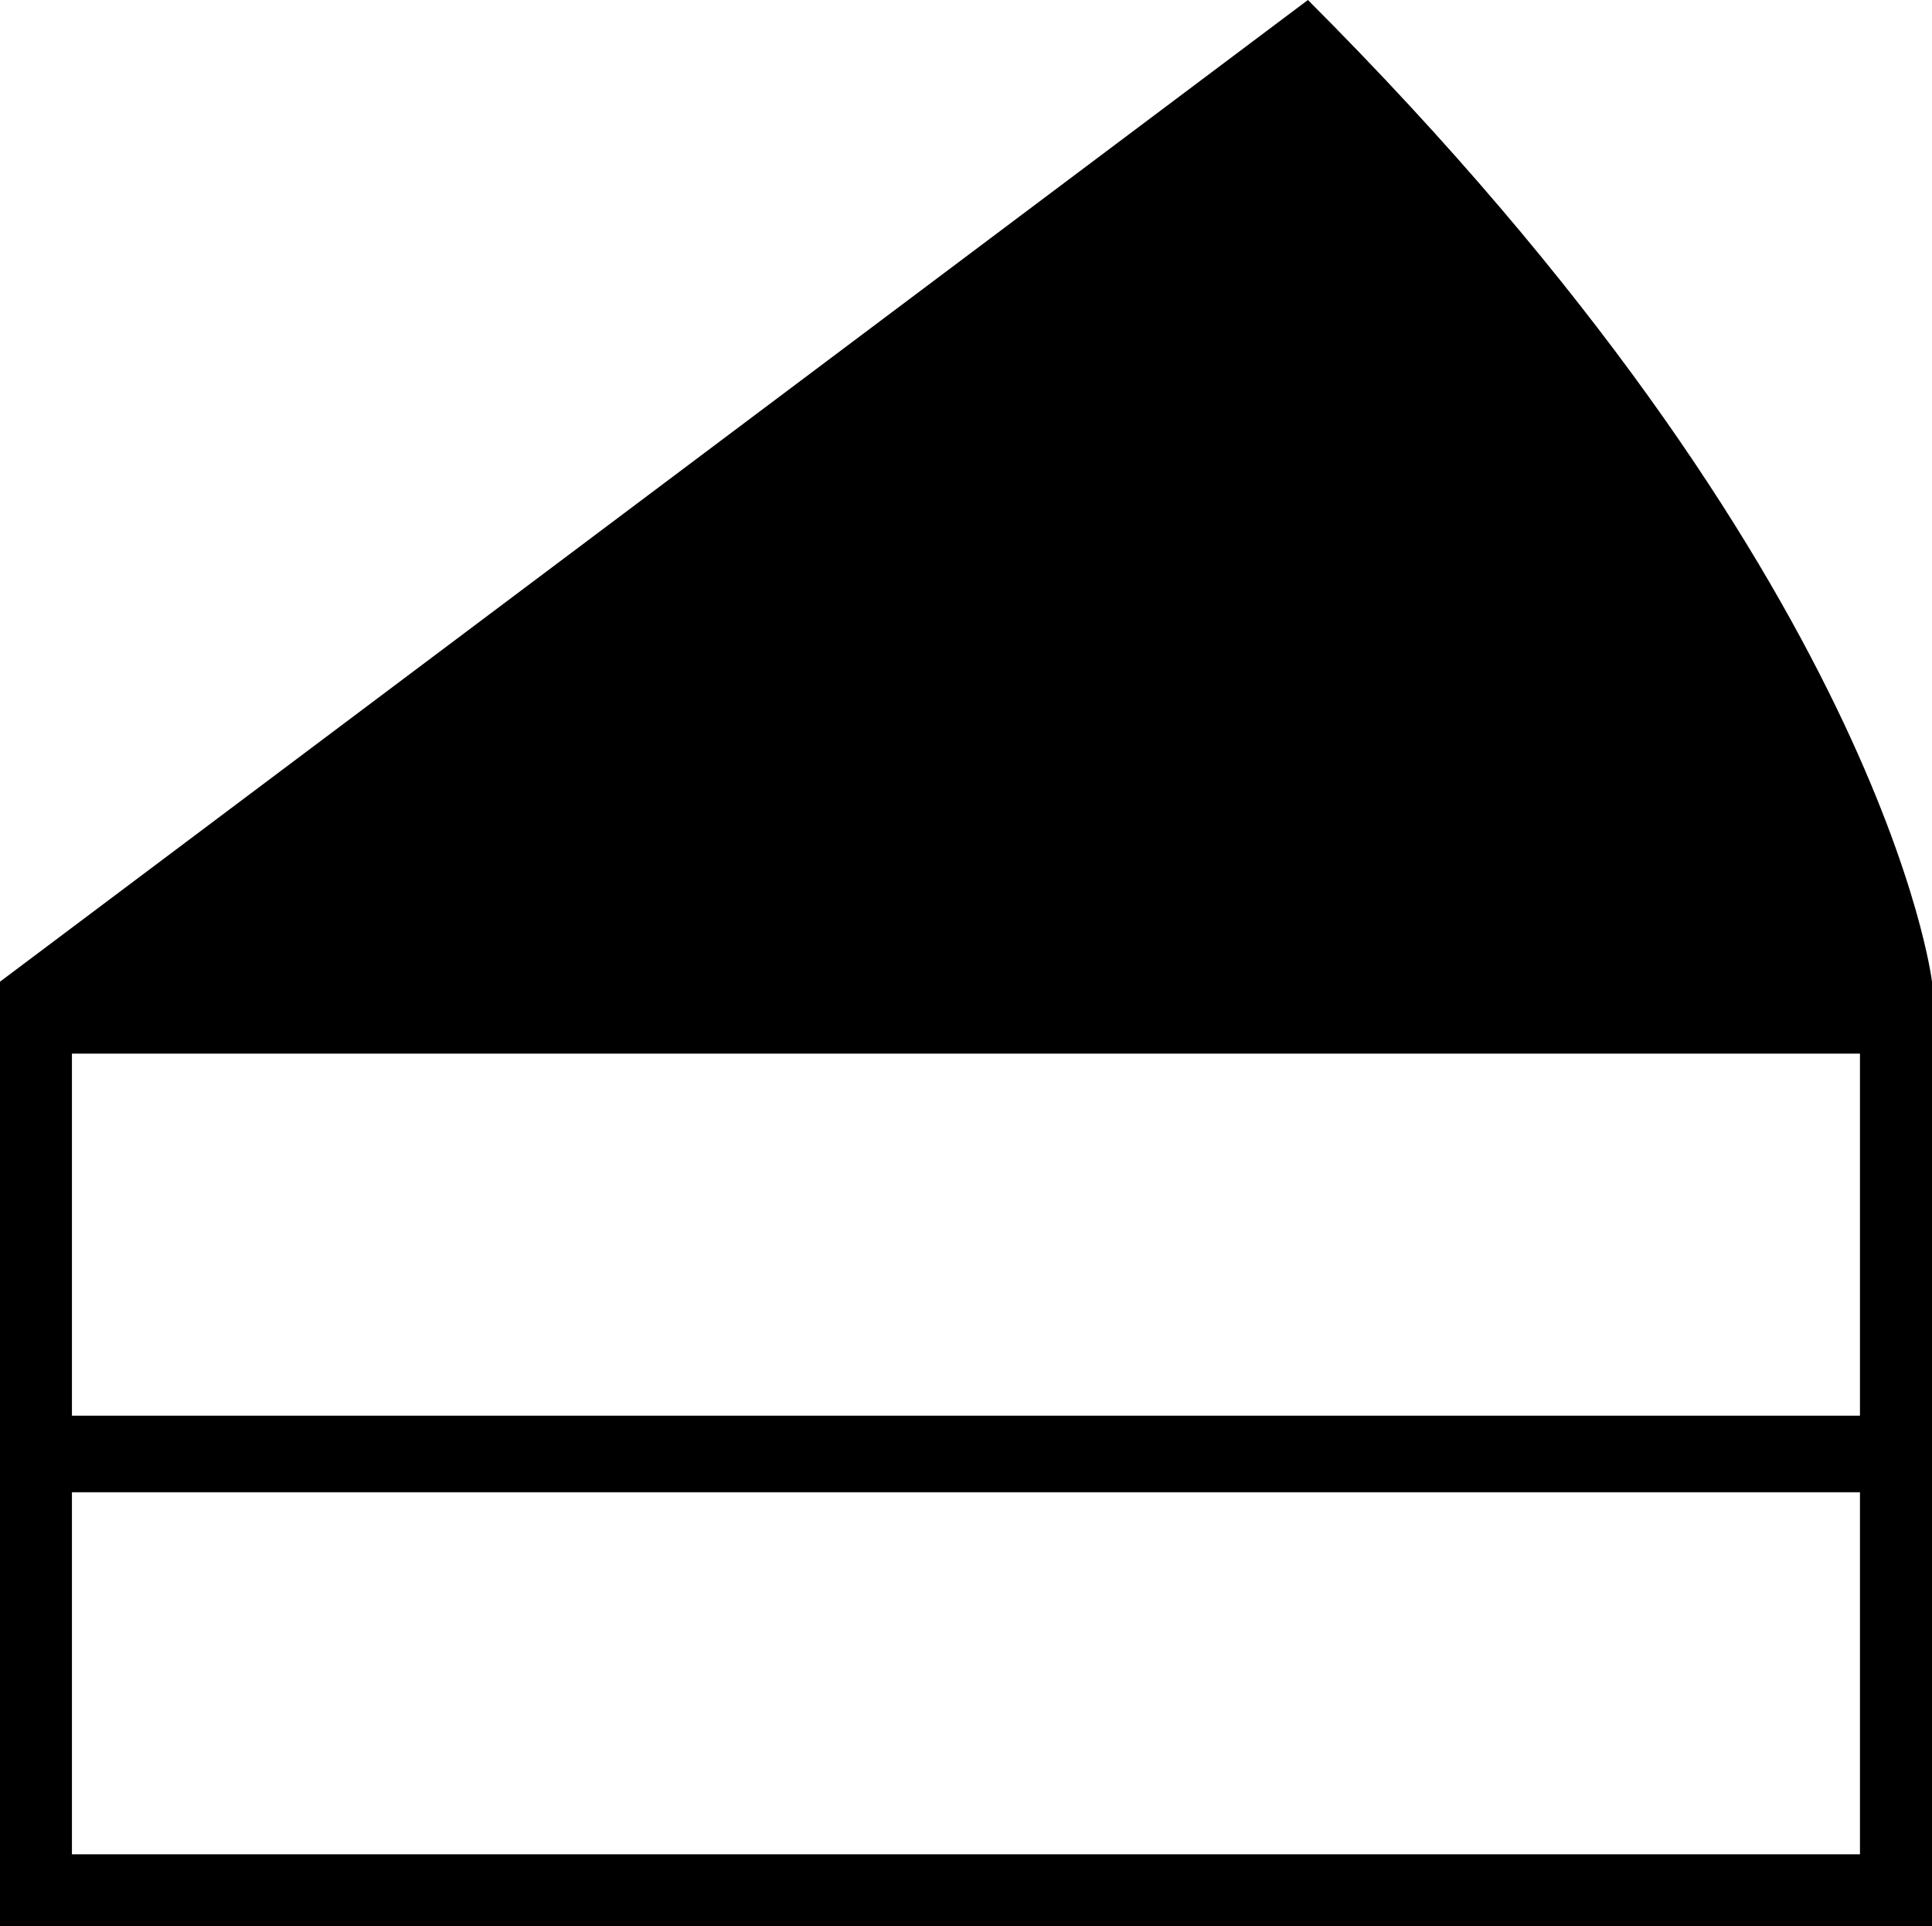
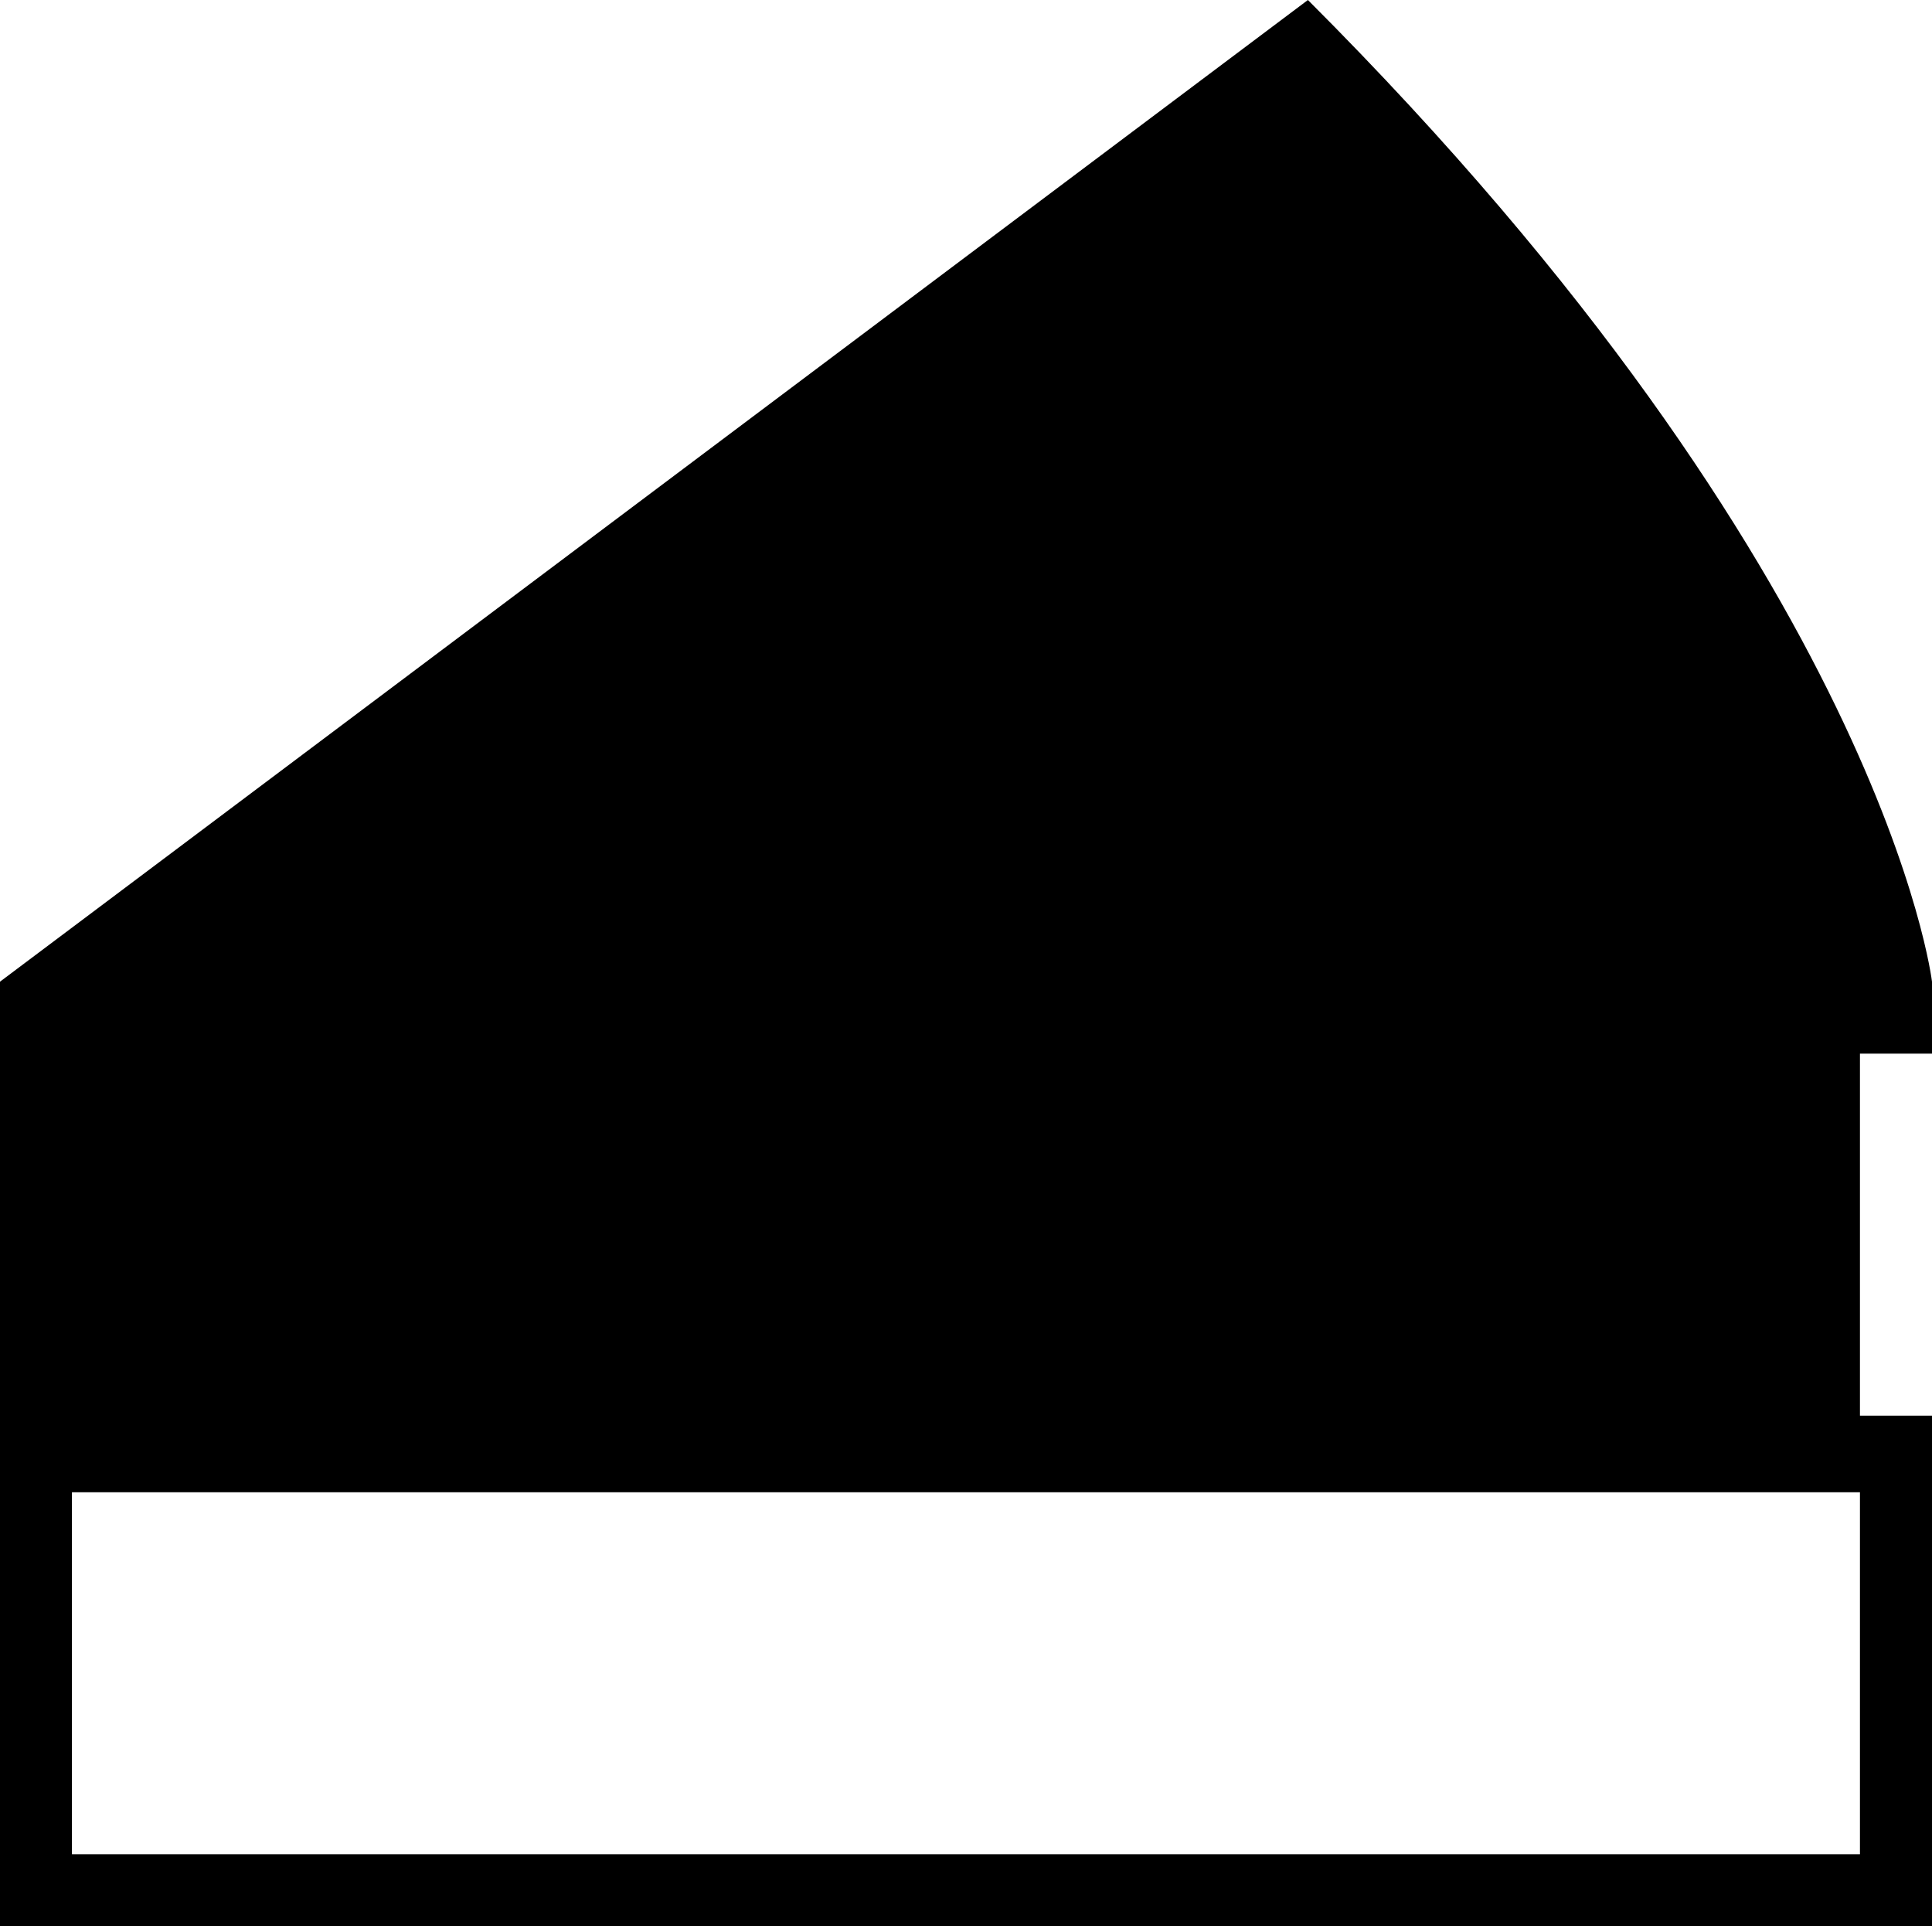
<svg xmlns="http://www.w3.org/2000/svg" version="1.1" x="0px" y="0px" width="35.344px" height="35.236px" viewBox="0 0 35.344 35.236" style="enable-background:new 0 0 35.344 35.236;" xml:space="preserve">
  <g id="b146_cake">
-     <path d="M23.927,0L0,17.957v17.279h35.344V17.957C35.344,17.957,34.467,10.539,23.927,0z M34.026,25.896H1.316v-6.623h32.71V25.896   z M1.316,33.92v-6.623h32.71v6.623H1.316z" />
+     <path d="M23.927,0L0,17.957v17.279h35.344V17.957C35.344,17.957,34.467,10.539,23.927,0z M34.026,25.896v-6.623h32.71V25.896   z M1.316,33.92v-6.623h32.71v6.623H1.316z" />
  </g>
  <g id="Capa_1">
</g>
</svg>